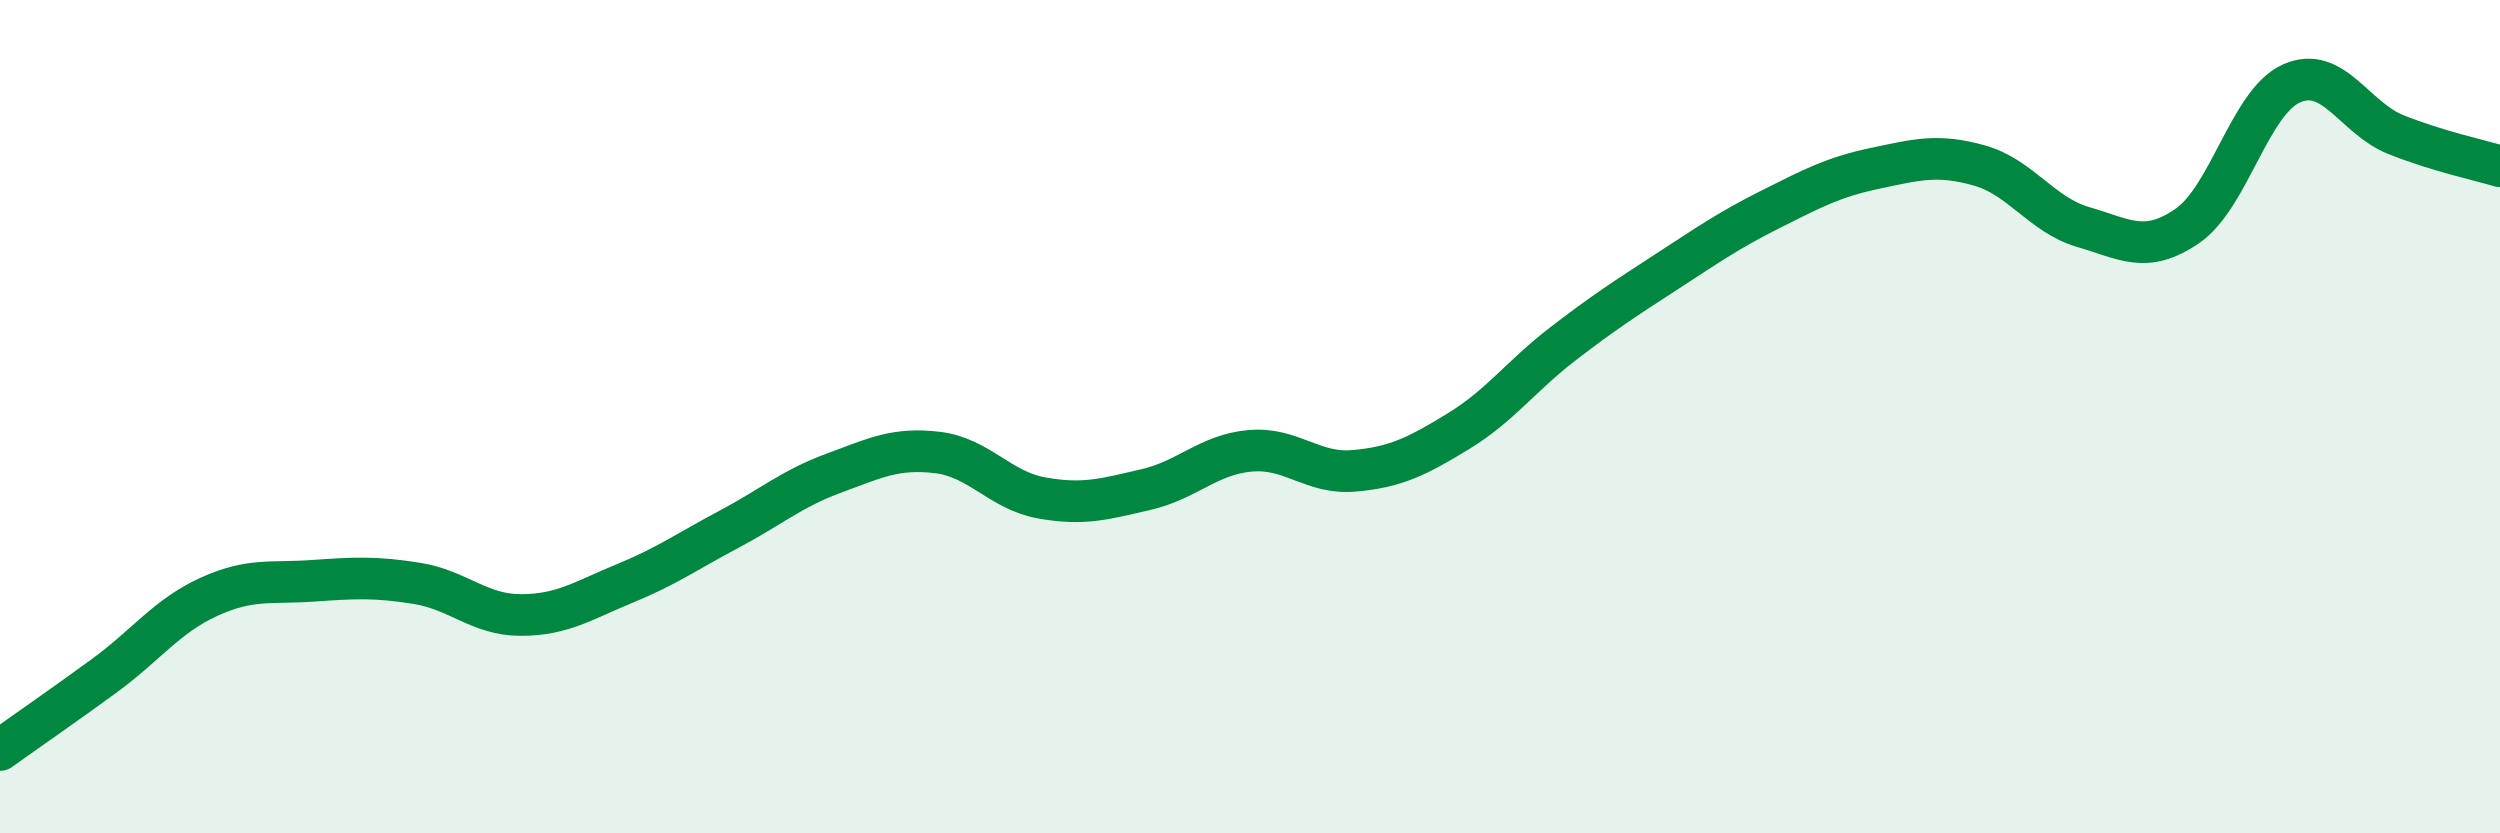
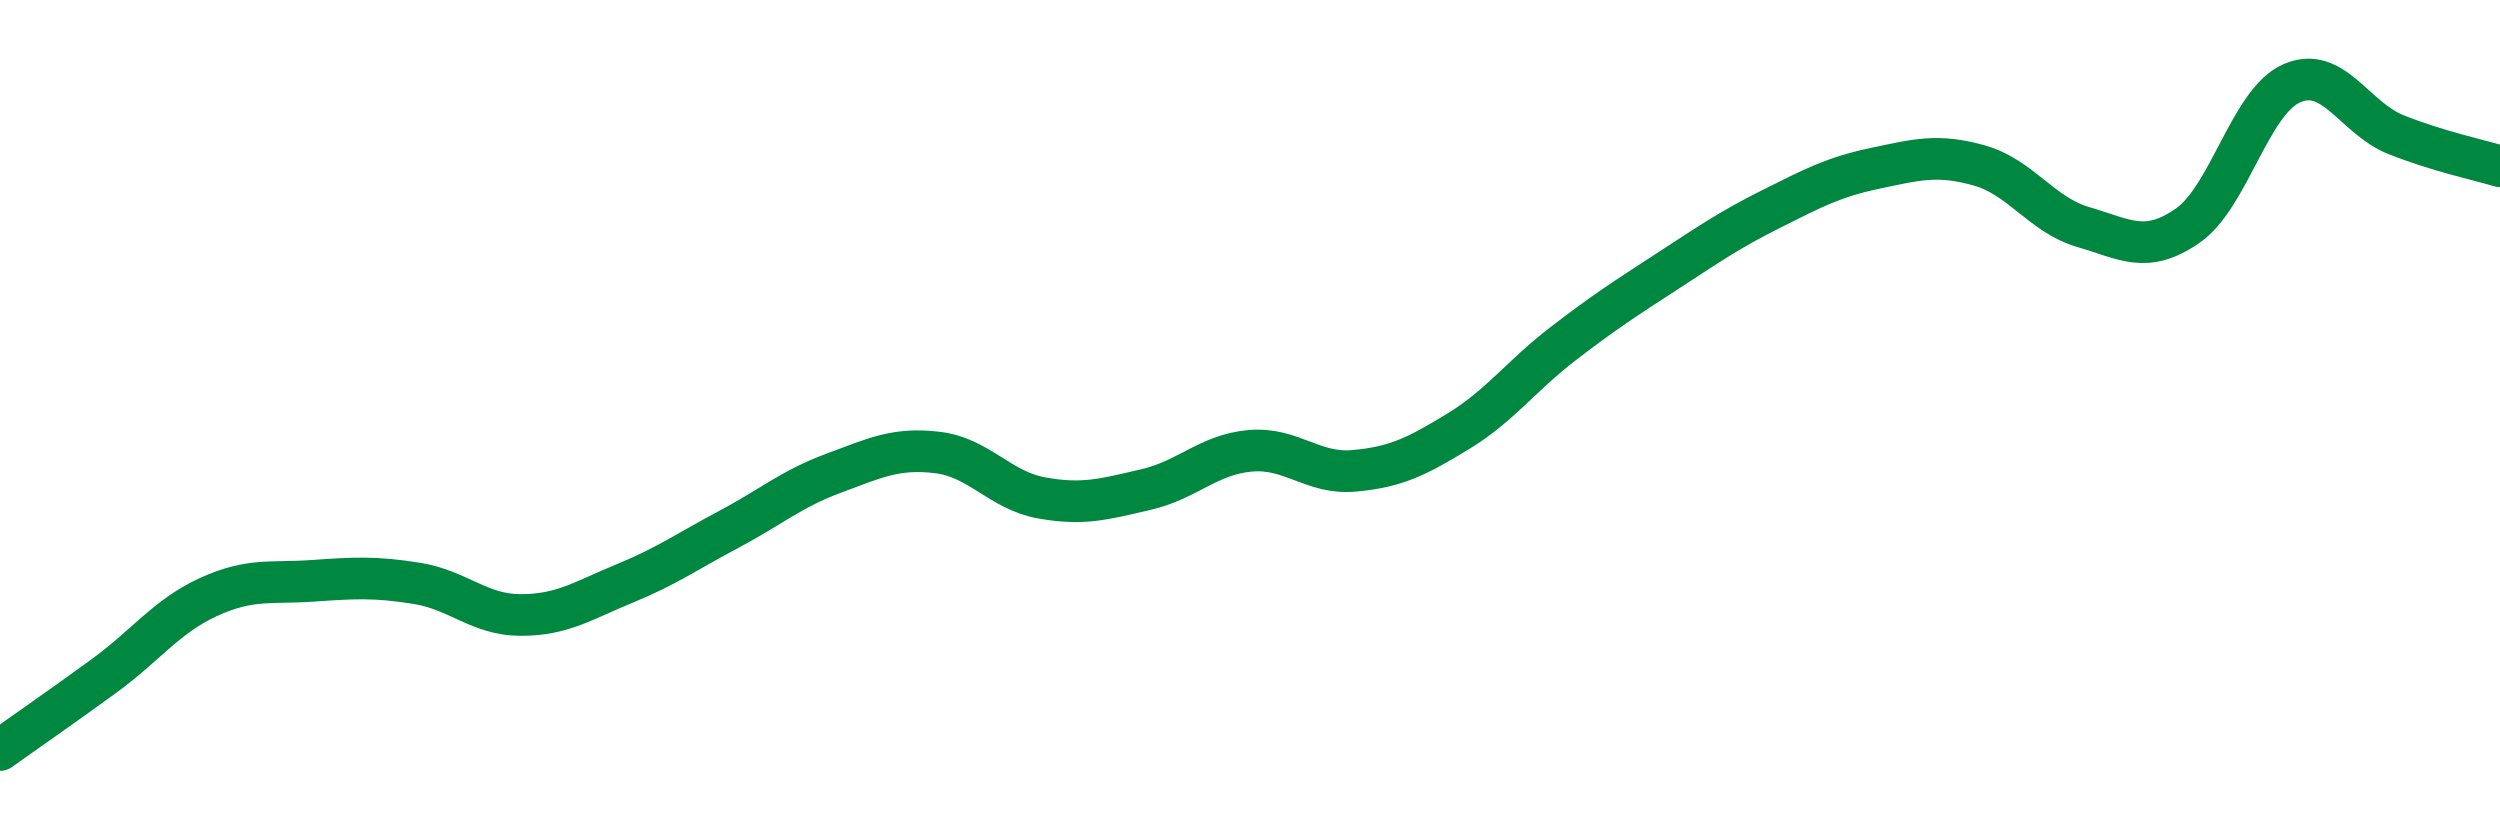
<svg xmlns="http://www.w3.org/2000/svg" width="60" height="20" viewBox="0 0 60 20">
-   <path d="M 0,18 C 0.5,17.64 1.5,16.95 2.5,16.22 C 3.5,15.49 4,14.79 5,14.33 C 6,13.87 6.5,14.01 7.5,13.94 C 8.5,13.87 9,13.84 10,14 C 11,14.16 11.5,14.76 12.5,14.76 C 13.5,14.76 14,14.41 15,14 C 16,13.59 16.5,13.23 17.5,12.7 C 18.5,12.17 19,11.73 20,11.36 C 21,10.99 21.5,10.74 22.5,10.86 C 23.5,10.98 24,11.77 25,11.95 C 26,12.13 26.5,11.98 27.5,11.75 C 28.5,11.52 29,10.91 30,10.82 C 31,10.73 31.5,11.39 32.5,11.3 C 33.5,11.21 34,10.96 35,10.35 C 36,9.74 36.5,9.03 37.5,8.26 C 38.5,7.49 39,7.17 40,6.52 C 41,5.87 41.5,5.52 42.5,5.02 C 43.5,4.52 44,4.25 45,4.04 C 46,3.83 46.5,3.69 47.5,3.97 C 48.5,4.25 49,5.16 50,5.45 C 51,5.74 51.5,6.11 52.5,5.42 C 53.5,4.73 54,2.44 55,2 C 56,1.56 56.5,2.83 57.5,3.23 C 58.5,3.63 59.5,3.84 60,3.99L60 20L0 20Z" fill="#008740" opacity="0.1" stroke-linecap="round" stroke-linejoin="round" />
  <path d="M 0,18 C 0.5,17.64 1.5,16.95 2.5,16.22 C 3.5,15.49 4,14.79 5,14.33 C 6,13.87 6.5,14.01 7.5,13.94 C 8.5,13.87 9,13.84 10,14 C 11,14.16 11.5,14.76 12.5,14.76 C 13.5,14.76 14,14.41 15,14 C 16,13.59 16.5,13.23 17.5,12.7 C 18.5,12.17 19,11.73 20,11.36 C 21,10.99 21.5,10.74 22.5,10.86 C 23.5,10.98 24,11.77 25,11.95 C 26,12.13 26.5,11.98 27.5,11.75 C 28.5,11.52 29,10.91 30,10.82 C 31,10.73 31.5,11.39 32.5,11.3 C 33.5,11.21 34,10.96 35,10.35 C 36,9.74 36.5,9.03 37.5,8.26 C 38.5,7.49 39,7.17 40,6.52 C 41,5.87 41.5,5.52 42.5,5.02 C 43.5,4.52 44,4.25 45,4.04 C 46,3.83 46.5,3.69 47.5,3.97 C 48.5,4.25 49,5.16 50,5.45 C 51,5.74 51.5,6.11 52.5,5.42 C 53.5,4.73 54,2.44 55,2 C 56,1.56 56.5,2.83 57.5,3.23 C 58.5,3.63 59.5,3.84 60,3.99" stroke="#008740" stroke-width="1" fill="none" stroke-linecap="round" stroke-linejoin="round" />
</svg>